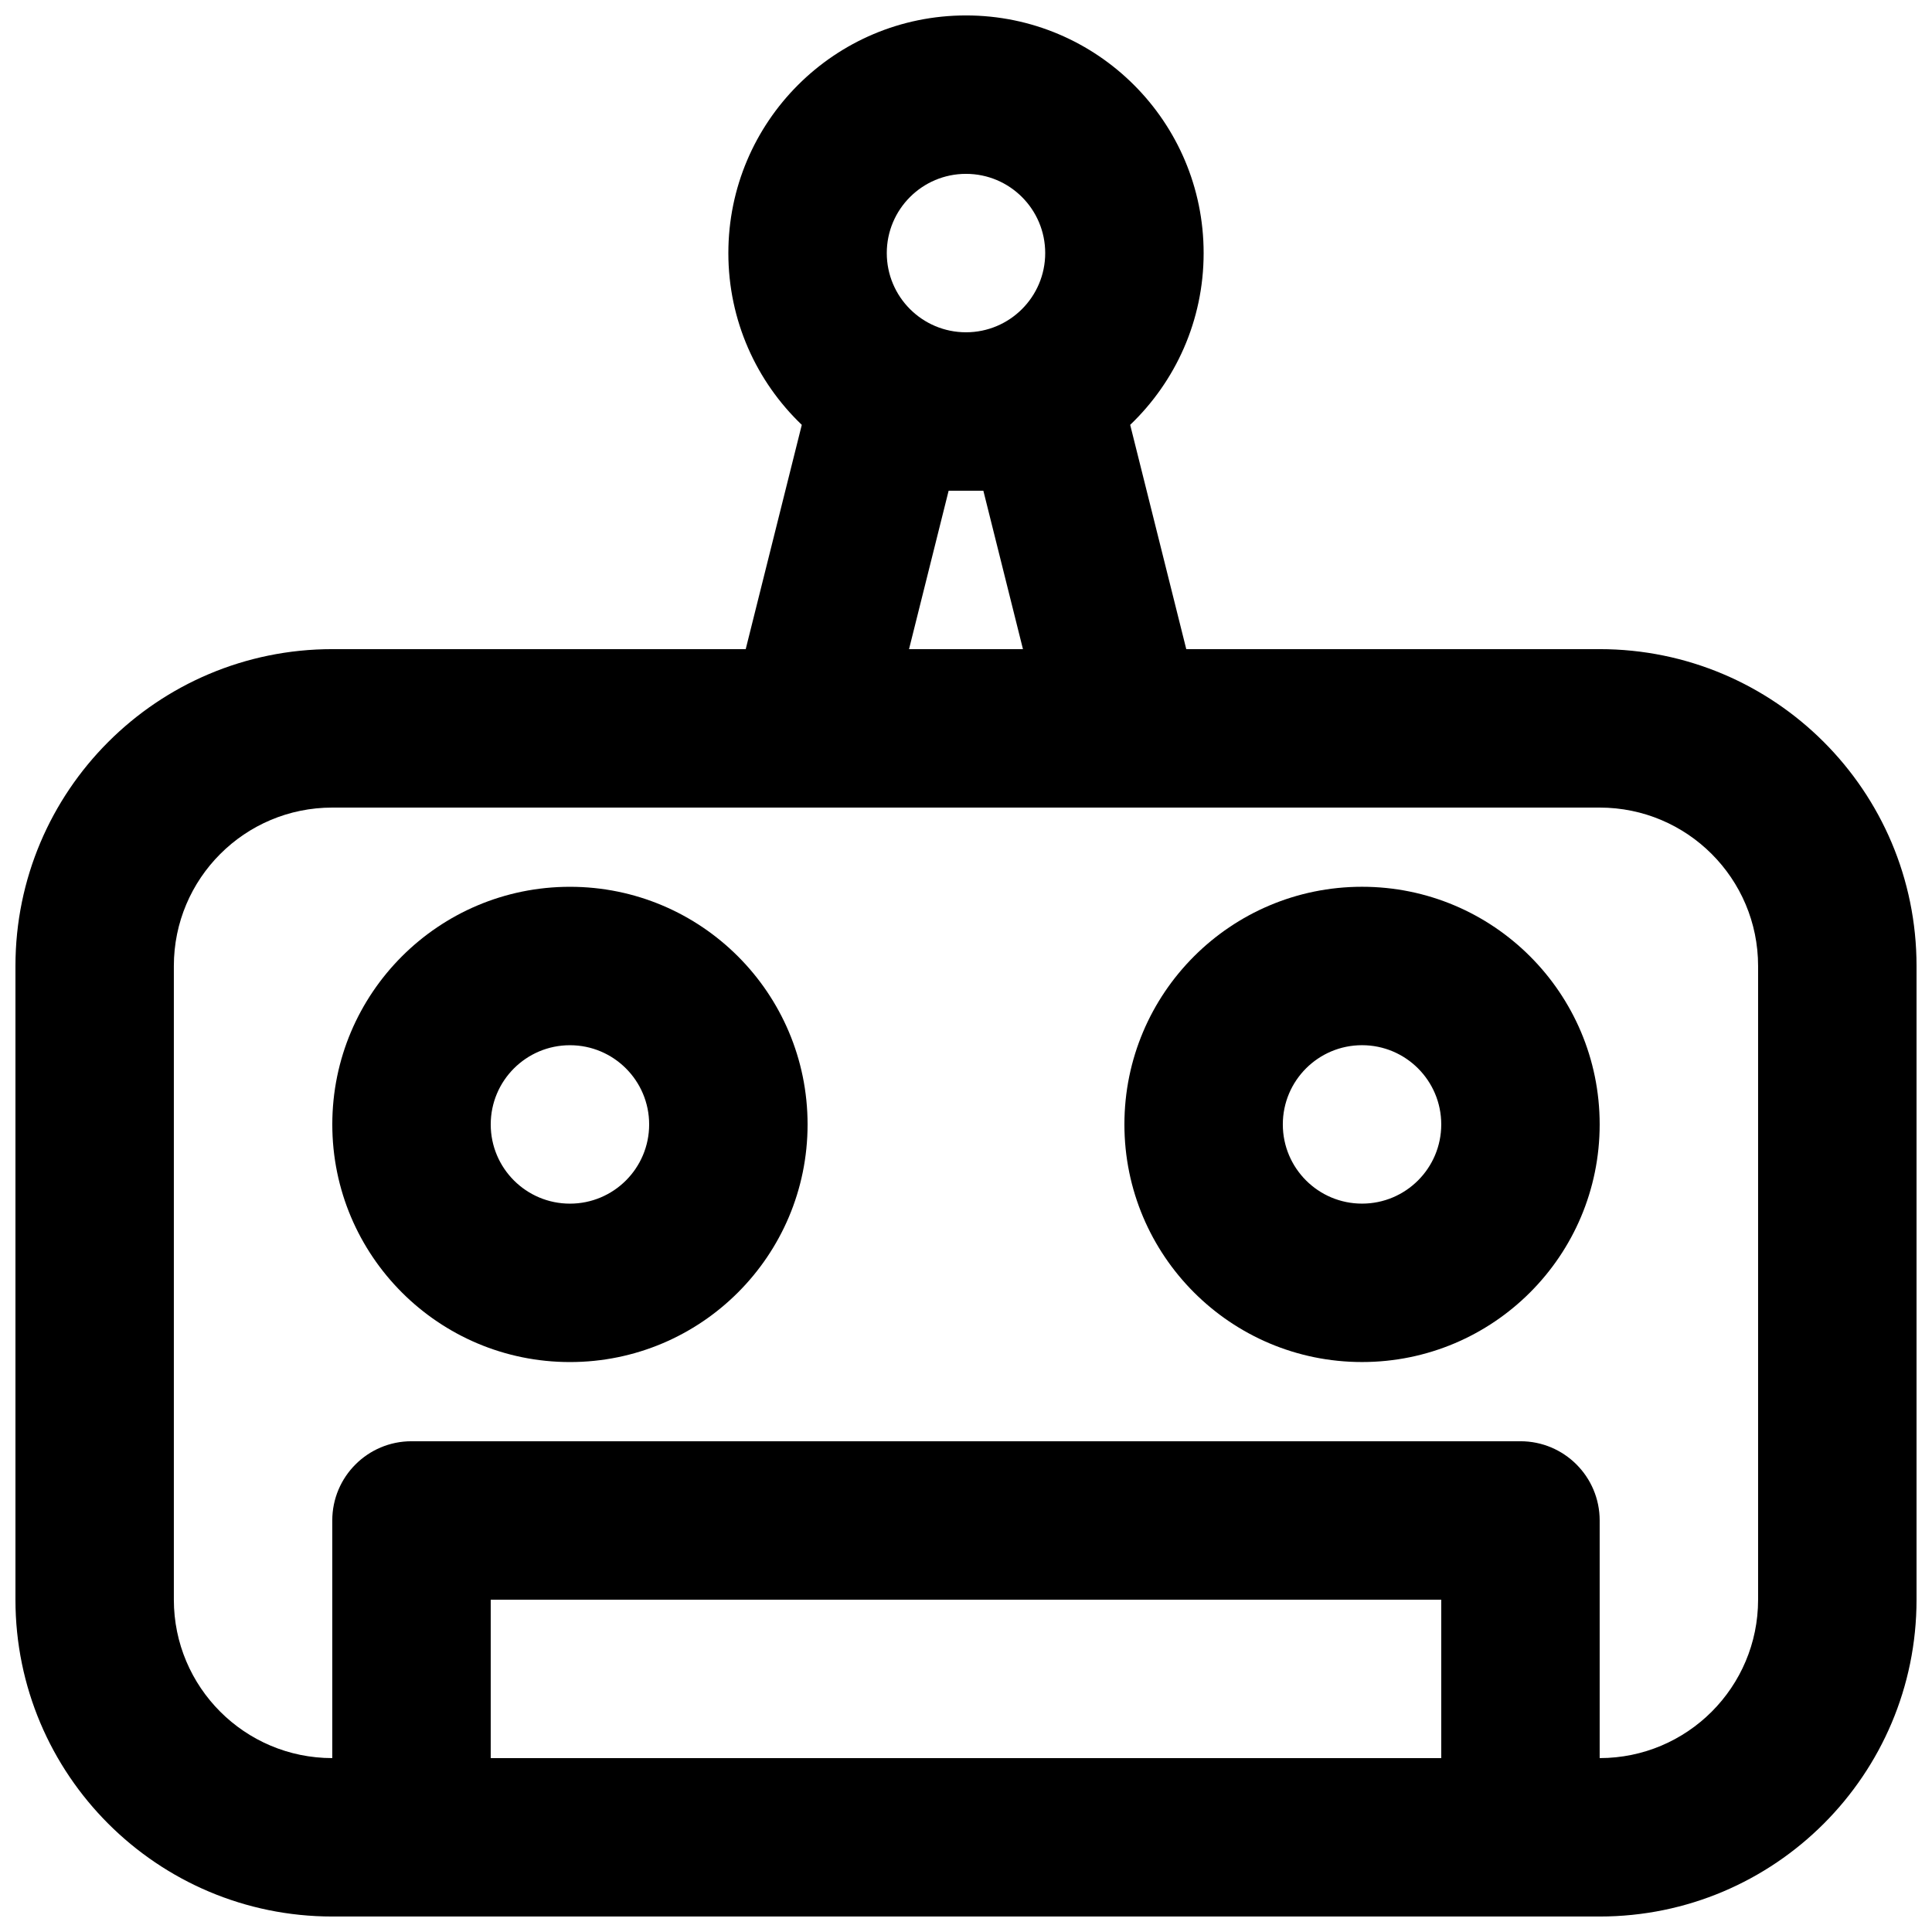
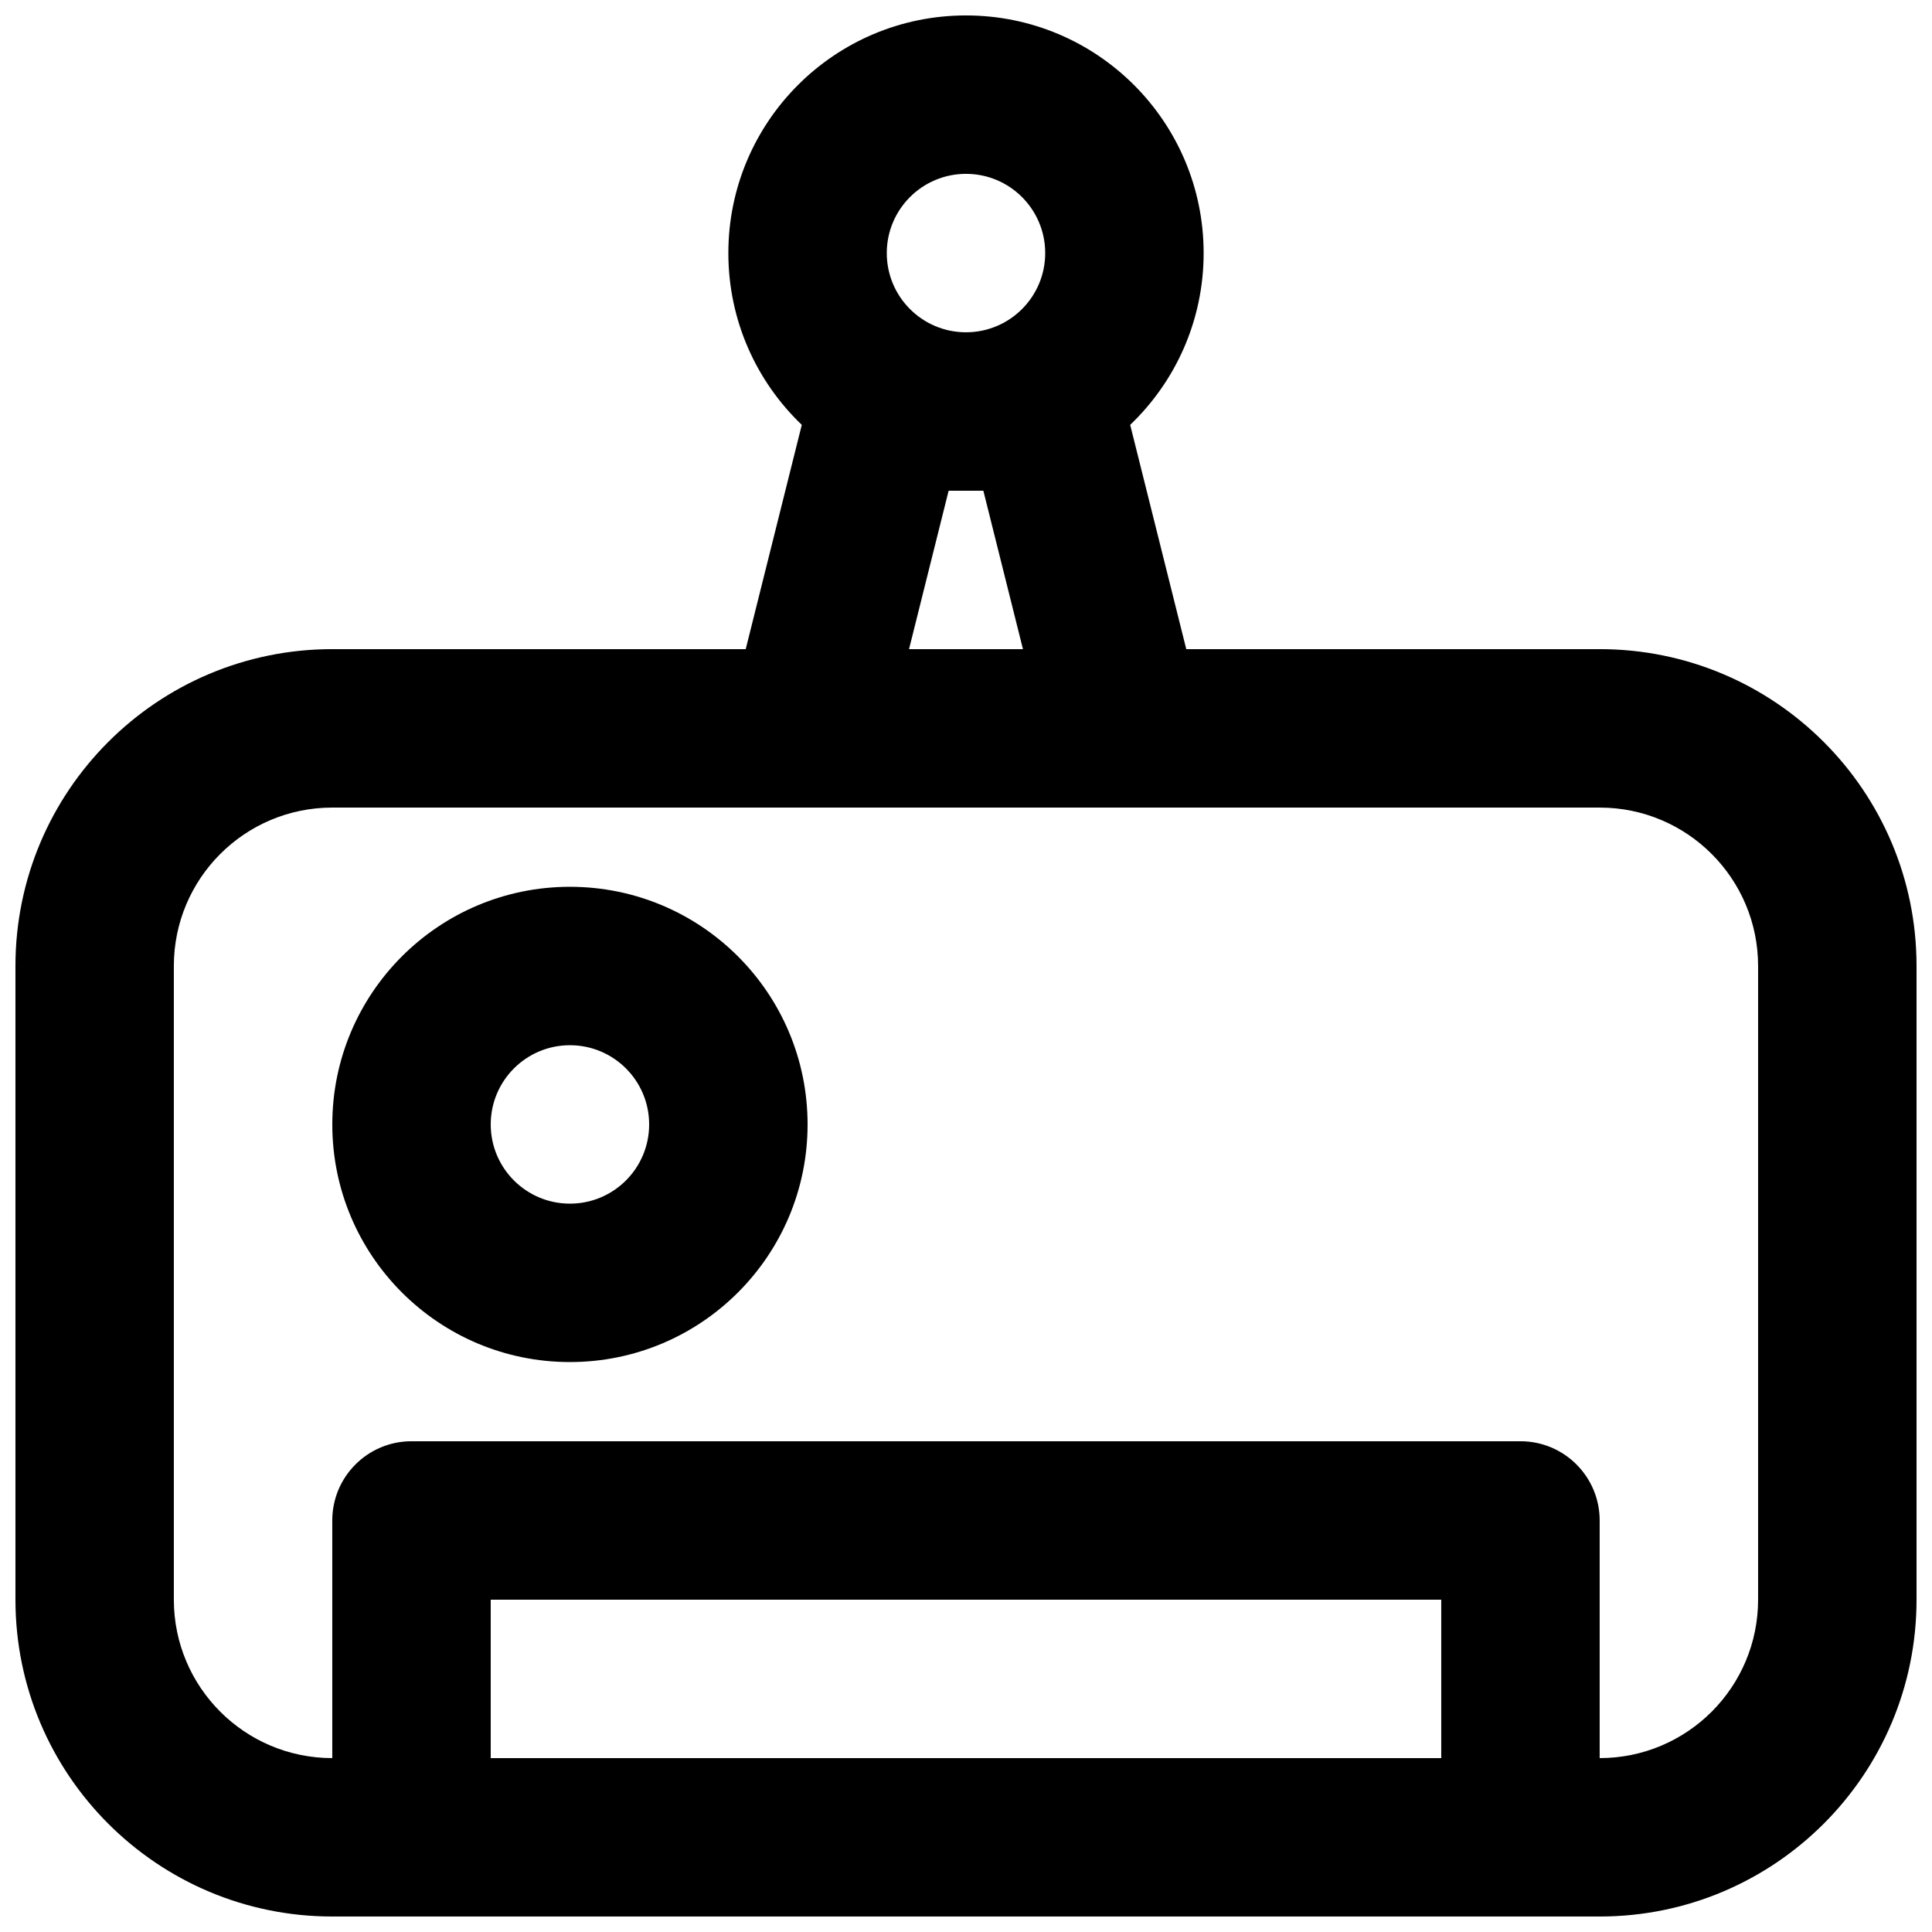
<svg xmlns="http://www.w3.org/2000/svg" width="800px" height="800px" version="1.1" viewBox="144 144 512 512">
  <defs>
    <clipPath id="a">
      <path d="m148.09 148.09h503.81v503.81h-503.81z" />
    </clipPath>
  </defs>
  <path d="m295.04 379.01c-34.781 0-62.977 28.191-62.977 62.977 0 34.781 28.195 62.973 62.977 62.973s62.977-28.191 62.977-62.973c0-34.785-28.195-62.977-62.977-62.977zm-20.992 62.977c0-11.594 9.398-20.992 20.992-20.992s20.992 9.398 20.992 20.992-9.398 20.992-20.992 20.992-20.992-9.398-20.992-20.992z" fill-rule="evenodd" />
-   <path d="m441.98 441.98c0-34.785 28.191-62.977 62.973-62.977 34.785 0 62.977 28.191 62.977 62.977 0 34.781-28.191 62.973-62.977 62.973-34.781 0-62.973-28.191-62.973-62.973zm62.973-20.992c-11.594 0-20.992 9.398-20.992 20.992s9.398 20.992 20.992 20.992c11.598 0 20.992-9.398 20.992-20.992s-9.395-20.992-20.992-20.992z" fill-rule="evenodd" />
  <g clip-path="url(#a)">
    <path d="m443.51 256.59c11.992-11.465 19.465-27.621 19.465-45.523 0-34.781-28.195-62.977-62.977-62.977-34.785 0-62.977 28.195-62.977 62.977 0 17.902 7.469 34.059 19.461 45.523l-14.859 59.438h-109.56c-46.375 0-83.969 37.594-83.969 83.969v167.93c0 46.375 37.594 83.969 83.969 83.969h335.87c46.375 0 83.969-37.594 83.969-83.969v-167.93c0-46.375-37.594-83.969-83.969-83.969h-109.56zm-64.504-45.523c0-11.594 9.398-20.992 20.992-20.992s20.992 9.398 20.992 20.992-9.398 20.992-20.992 20.992-20.992-9.398-20.992-20.992zm-146.95 146.95c-23.188 0-41.984 18.797-41.984 41.984v167.93c0 23.188 18.797 41.984 41.984 41.984v-62.977c0-11.594 9.398-20.992 20.992-20.992h293.89c11.594 0 20.992 9.398 20.992 20.992v62.977c23.188 0 41.984-18.797 41.984-41.984v-167.93c0-23.188-18.797-41.984-41.984-41.984zm183.04-41.984-10.496-41.984h-9.203l-10.496 41.984zm110.85 251.9v41.984h-251.9v-41.984z" fill-rule="evenodd" />
  </g>
</svg>